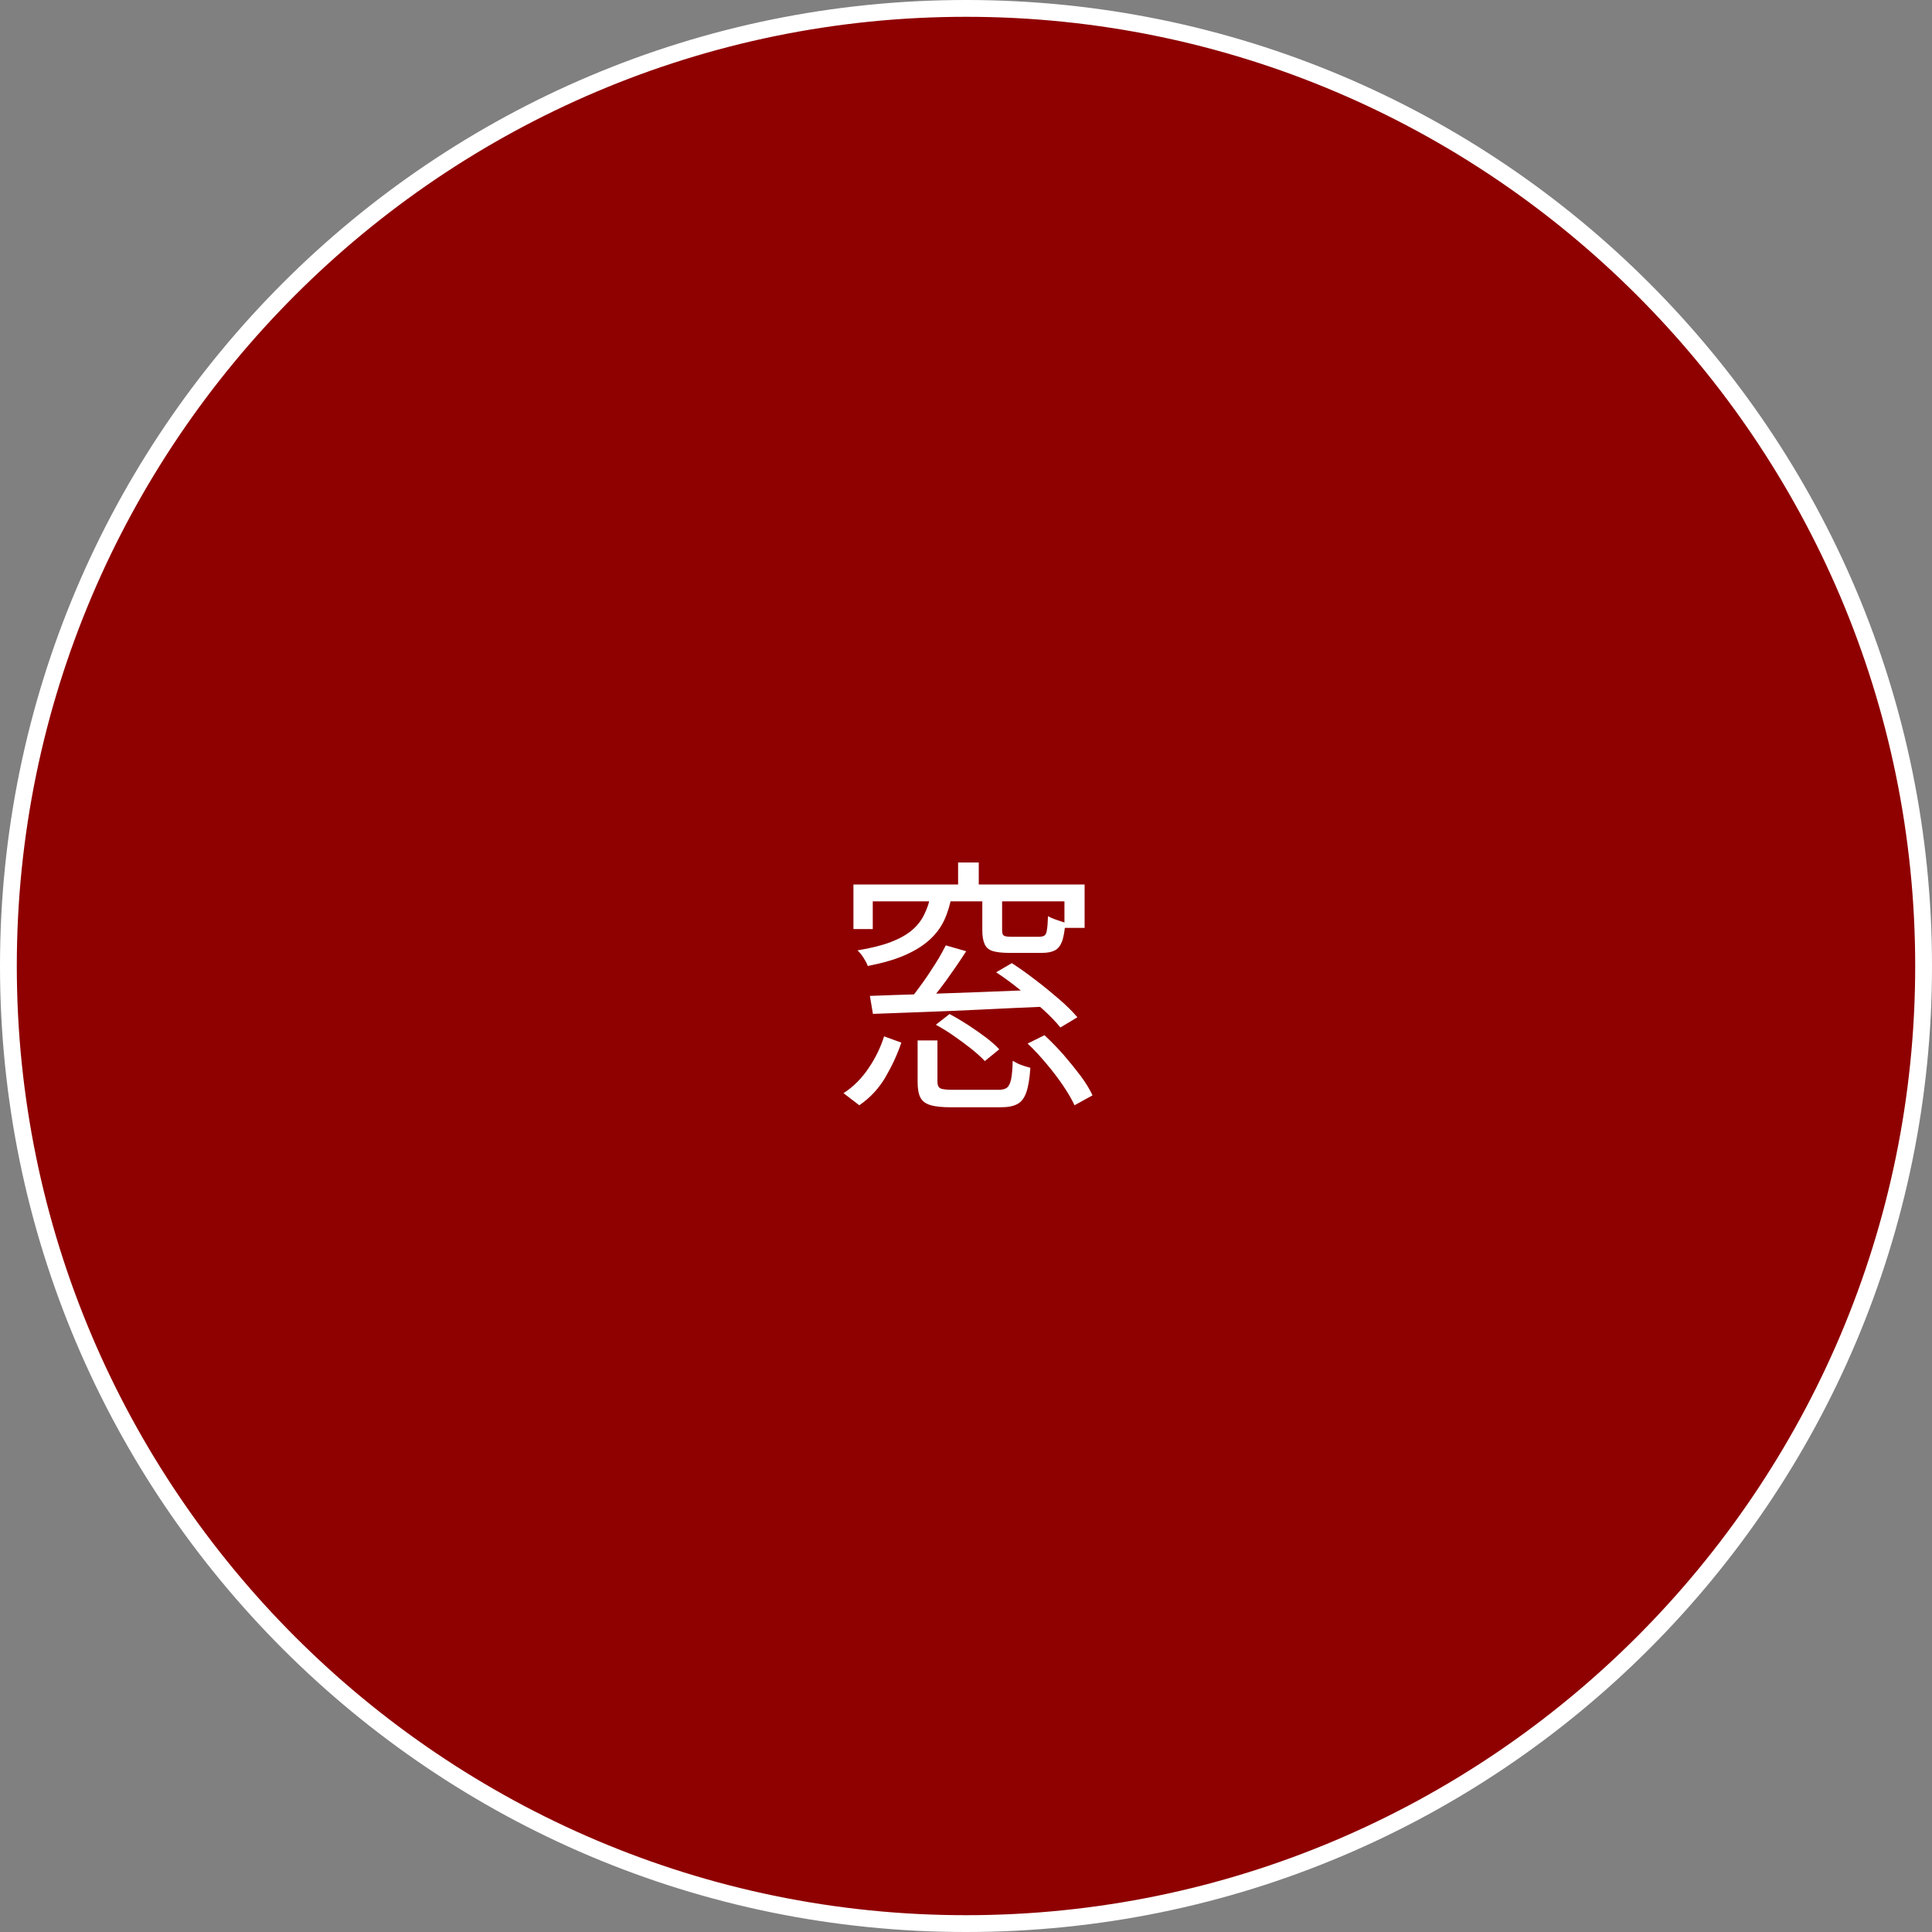
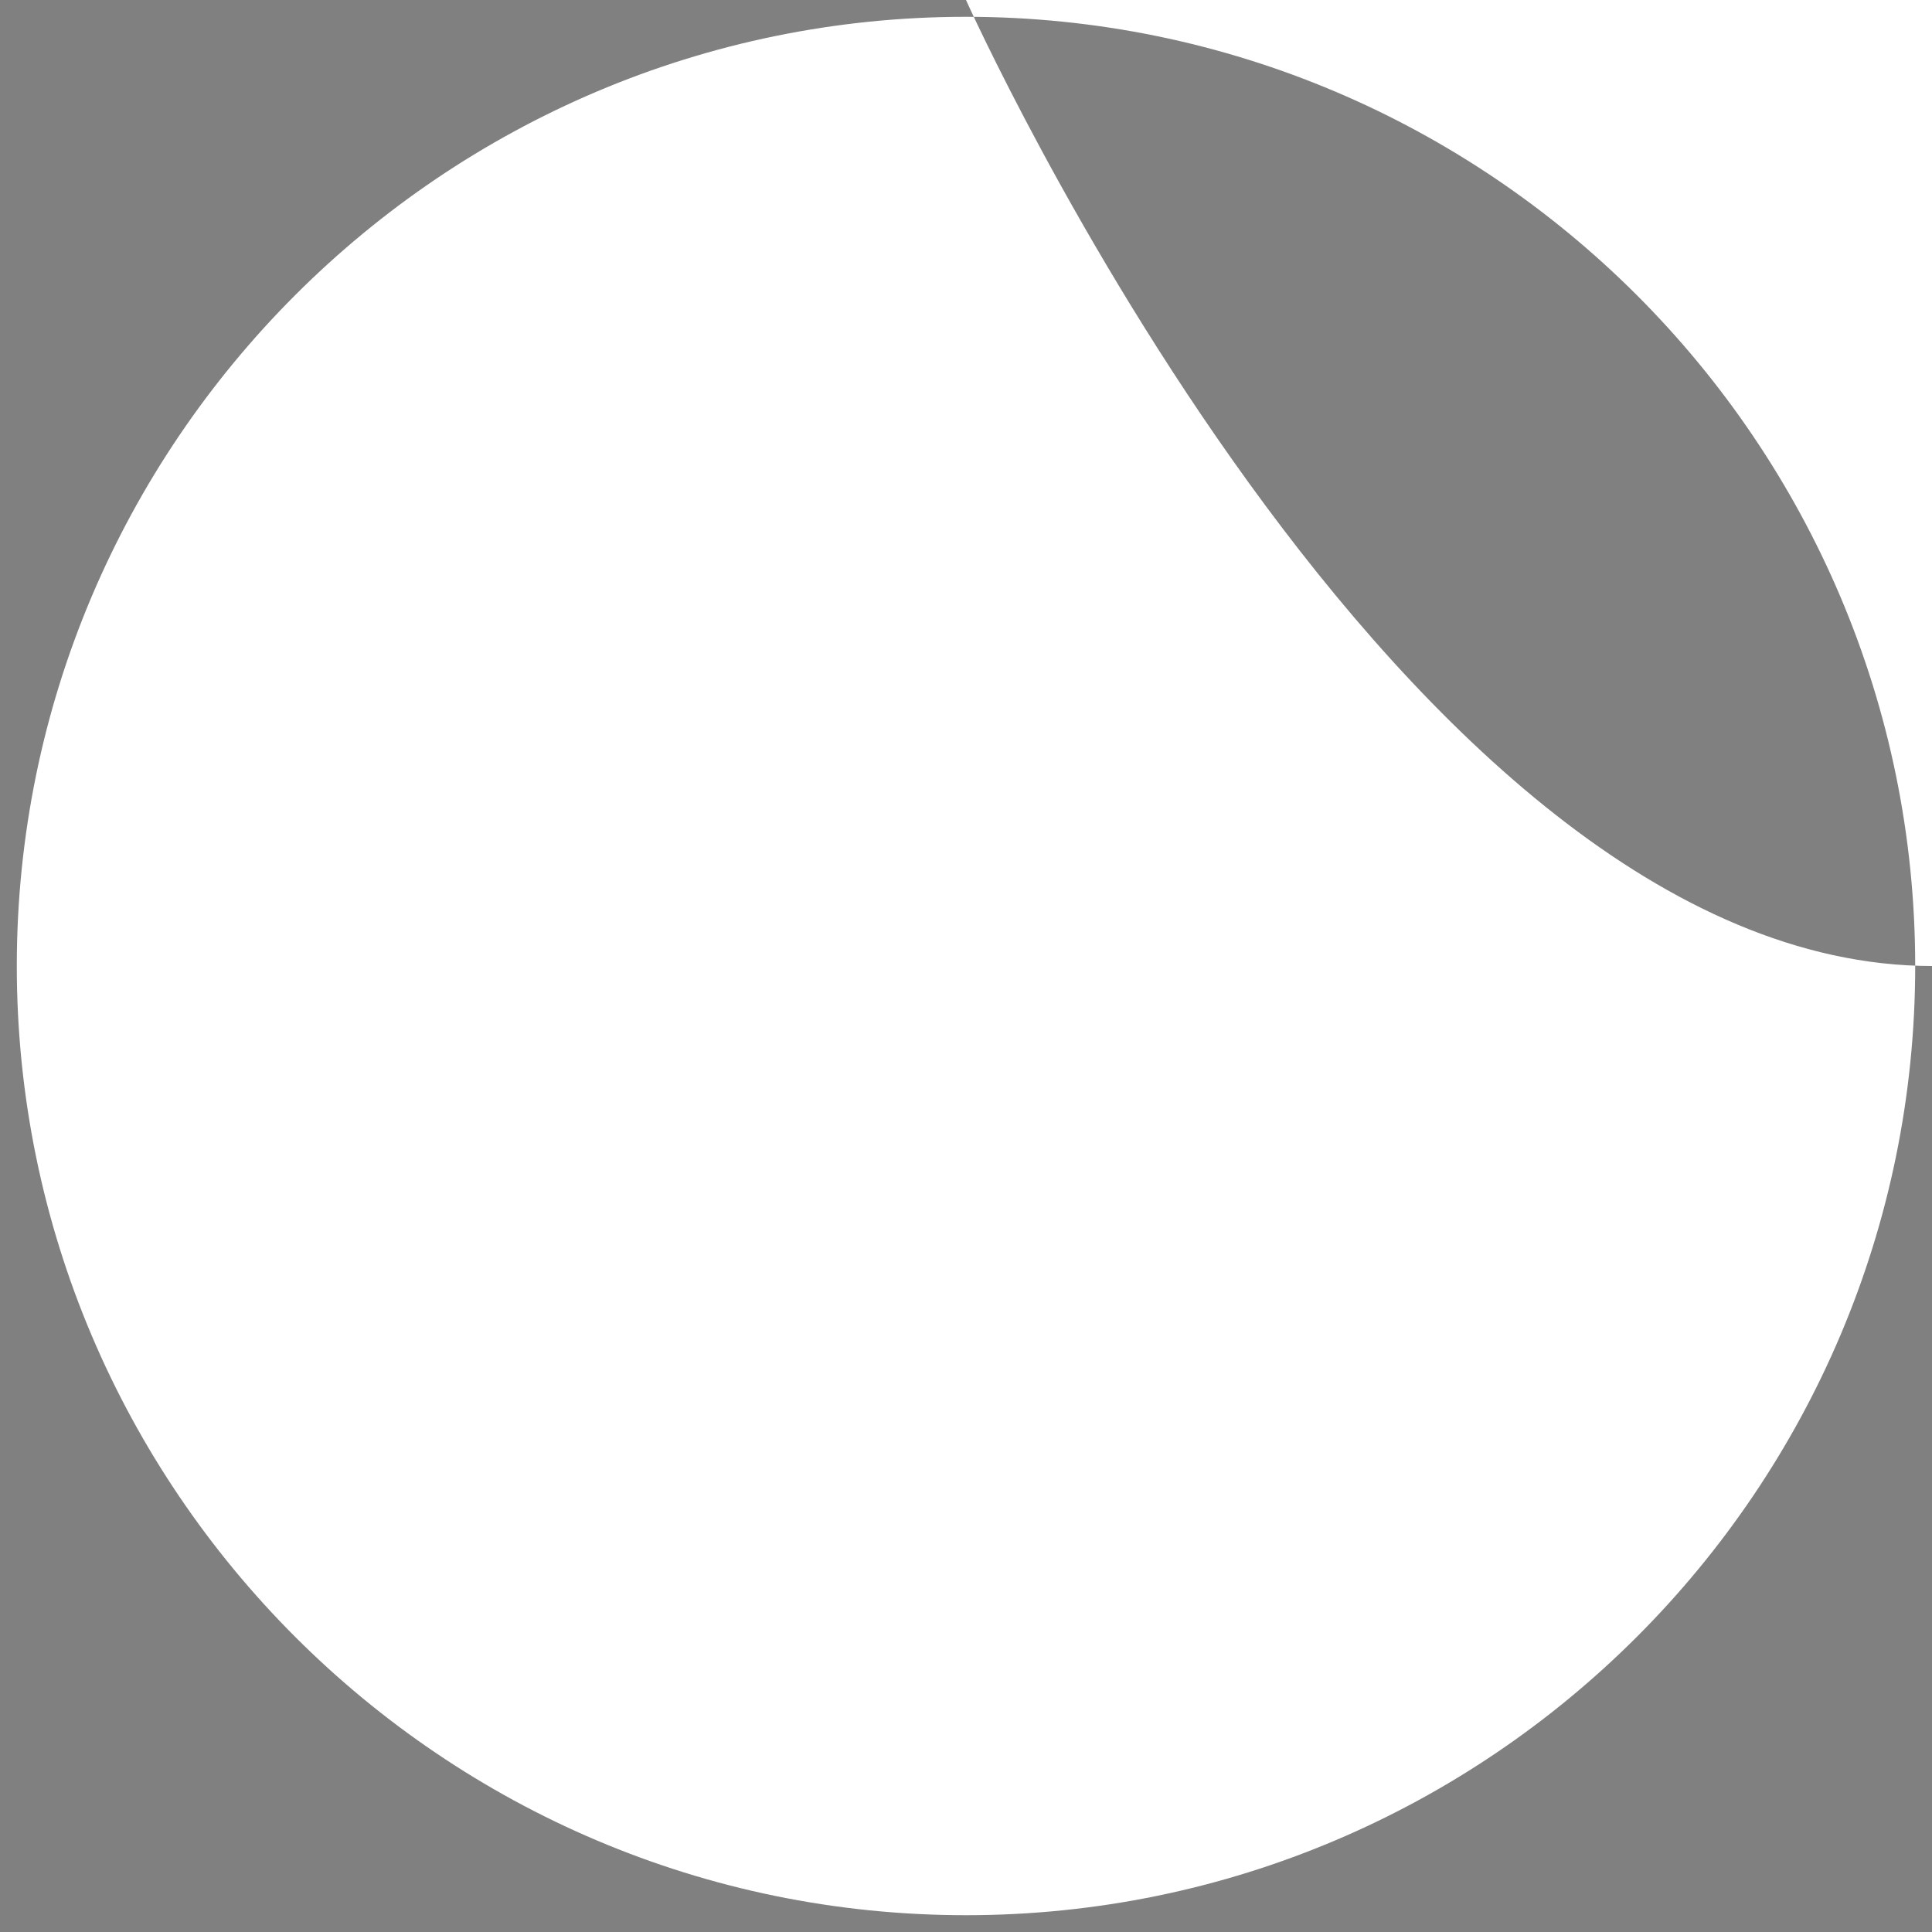
<svg xmlns="http://www.w3.org/2000/svg" id="_レイヤー_2" data-name="レイヤー 2" width="115" height="115" viewBox="0 0 115 115">
  <rect x="0" y="0" width="115" height="115" fill="#808080" stroke="none" />
  <defs>
    <style>
      .cls-1 {
        fill: #fff;
      }

      .cls-2 {
        fill: #8f0101;
      }
    </style>
  </defs>
  <g id="_コンテンツ" data-name="コンテンツ">
    <g>
      <g>
-         <path class="cls-2" d="M57.5,114.5C26.07,114.5.5,88.93.5,57.5S26.07.5,57.5.5s57,25.57,57,57-25.57,57-57,57Z" />
-         <path class="cls-1" d="M57.5,1c31.15,0,56.5,25.35,56.5,56.5s-25.35,56.5-56.5,56.5S1,88.65,1,57.5,26.35,1,57.5,1M57.5,0C25.74,0,0,25.74,0,57.5s25.74,57.5,57.5,57.5,57.5-25.74,57.5-57.5S89.26,0,57.5,0h0Z" />
+         <path class="cls-1" d="M57.5,1c31.15,0,56.5,25.35,56.5,56.5s-25.35,56.5-56.5,56.5S1,88.65,1,57.5,26.35,1,57.5,1M57.5,0s25.74,57.5,57.5,57.5,57.5-25.74,57.5-57.5S89.26,0,57.5,0h0Z" />
      </g>
-       <path class="cls-1" d="M52.63,61.69l1.02.37c-.23.69-.55,1.38-.94,2.05-.39.67-.91,1.23-1.56,1.68l-.94-.72c.6-.39,1.1-.9,1.5-1.5.41-.61.71-1.23.91-1.87ZM50.8,52.65h13.76v2.58h-1.2v-1.58h-11.41v1.65h-1.15v-2.64ZM55.41,53.26h1.25c-.1.57-.25,1.07-.46,1.52s-.51.84-.89,1.18-.86.64-1.46.9c-.59.26-1.33.47-2.2.64-.04-.14-.13-.3-.25-.49-.12-.19-.24-.33-.36-.44.79-.13,1.44-.29,1.97-.49.52-.2.94-.43,1.26-.7.32-.27.57-.58.74-.94.18-.35.31-.75.39-1.18ZM51.78,59.28c.84-.03,1.83-.07,2.98-.1,1.14-.04,2.35-.08,3.63-.13,1.28-.05,2.55-.1,3.82-.15l-.03,1.02c-1.23.05-2.46.11-3.7.17s-2.42.11-3.54.15-2.11.08-2.98.11l-.18-1.07ZM56.29,56.27l1.22.35c-.36.57-.76,1.14-1.18,1.73-.43.59-.83,1.09-1.2,1.52l-.99-.35c.25-.3.5-.63.77-1.01.27-.37.52-.76.77-1.15.25-.39.45-.76.62-1.09ZM54.63,61.93h1.17v2.46c0,.2.06.33.17.39.11.06.37.09.76.09h2.7c.22,0,.39-.04.5-.12.11-.08.19-.24.25-.48.05-.24.09-.62.1-1.13.1.06.21.12.33.18.12.05.25.1.38.14.13.04.25.07.34.1-.04.63-.12,1.11-.24,1.46-.12.34-.3.58-.54.7-.24.13-.57.19-1,.19h-2.93c-.53,0-.95-.04-1.24-.13s-.49-.24-.6-.46-.16-.53-.16-.92v-2.48ZM55.7,61l.82-.64c.36.19.73.41,1.1.65.37.24.73.49,1.06.74.33.25.6.49.8.71l-.86.7c-.2-.22-.47-.46-.79-.72-.33-.26-.67-.51-1.04-.77s-.73-.48-1.08-.67ZM57.03,51.34h1.23v1.82h-1.23v-1.82ZM58.47,53.24h1.18v2.14c0,.16.03.26.1.31.07.05.23.07.47.07h1.63c.15,0,.26-.03.33-.08s.12-.17.14-.35c.03-.18.05-.45.06-.8.13.08.29.15.5.22.2.07.38.13.53.18-.03.47-.1.83-.19,1.1-.1.26-.24.44-.43.54-.19.1-.45.15-.78.15h-1.92c-.44,0-.77-.04-1-.11-.23-.07-.39-.21-.48-.41-.09-.2-.14-.47-.14-.82v-2.14ZM59.3,57.87l.93-.54c.46.3.94.64,1.43,1.02.5.38.96.76,1.4,1.14.44.38.79.73,1.07,1.06l-1.01.61c-.26-.32-.59-.67-1.02-1.06-.42-.38-.88-.77-1.37-1.17s-.97-.75-1.44-1.06ZM61.16,62.12l1.01-.5c.38.35.76.74,1.14,1.17.37.43.71.85,1.02,1.26.31.42.54.8.7,1.15l-1.07.59c-.16-.35-.39-.74-.68-1.17-.29-.43-.62-.86-.99-1.3-.37-.44-.74-.85-1.13-1.21Z" />
    </g>
  </g>
</svg>